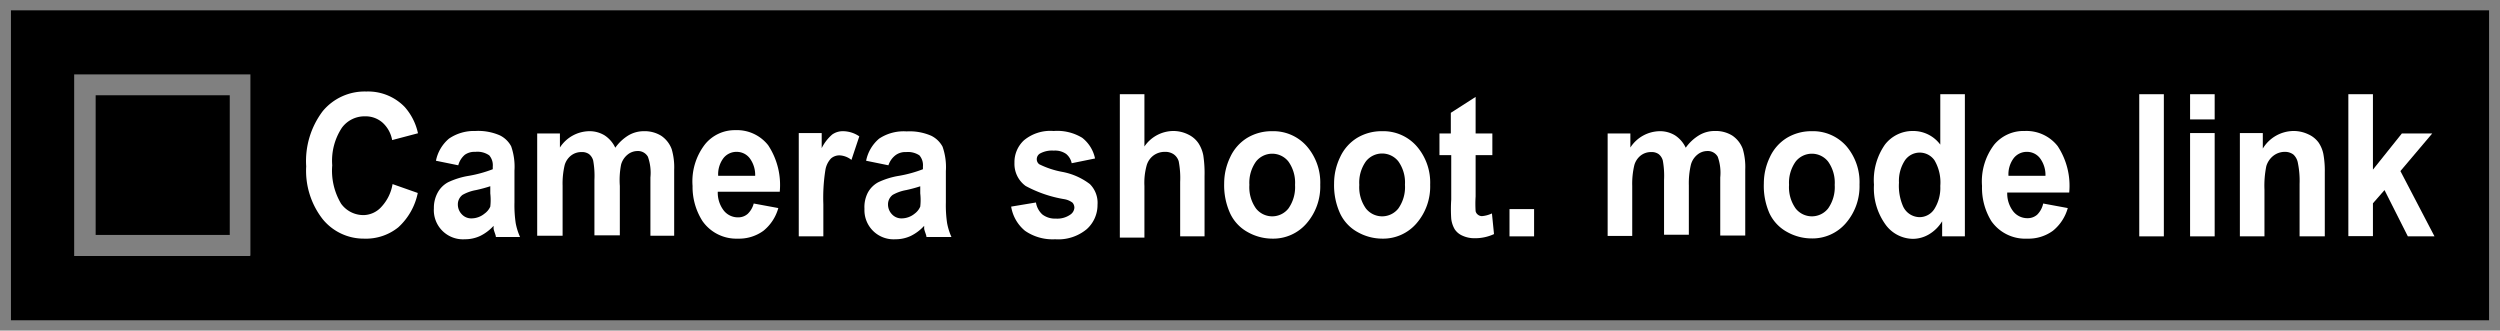
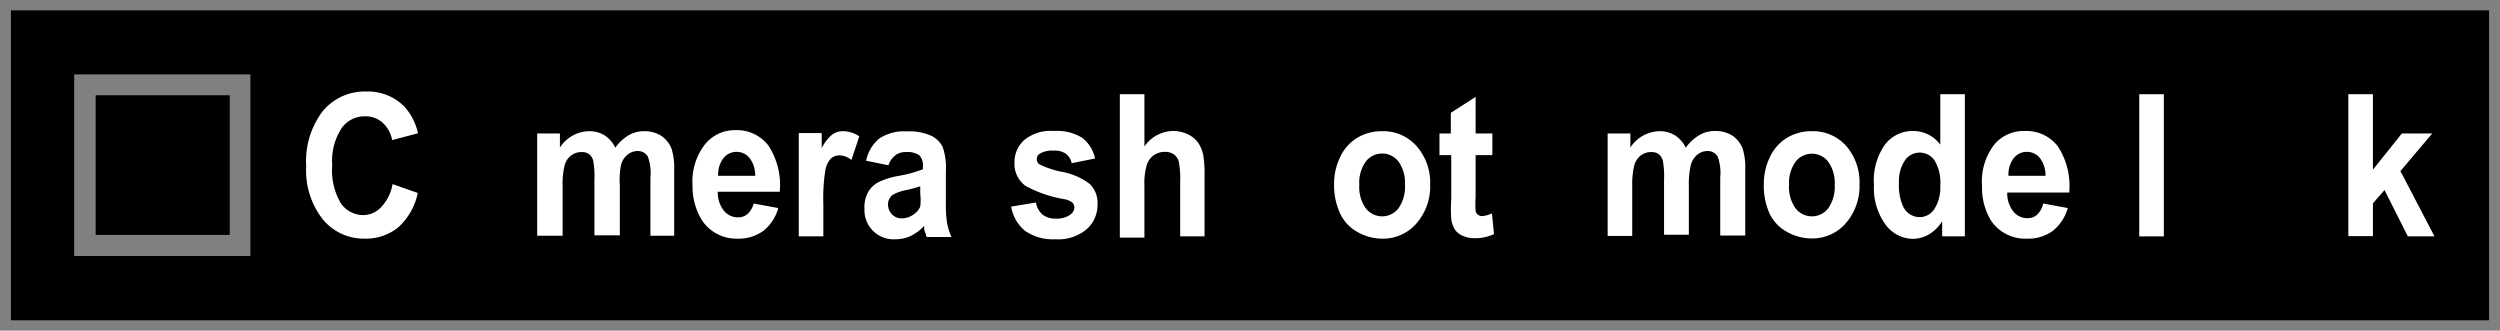
<svg xmlns="http://www.w3.org/2000/svg" id="レイヤー_1" data-name="レイヤー 1" width="121" height="16" viewBox="0 0 121 16">
  <rect x="0" y="0" width="121" height="16" fill="#808080" stroke="none" />
  <defs>
    <style>
      .cls-1 {
        fill: #fff;
      }

      .cls-2 {
        fill: none;
      }
    </style>
  </defs>
  <title>icon_camera-shoot-mode-link</title>
  <g>
    <path d="M120.47,15.5H0.53V0.5H120.47v15ZM12.12,12.37V3.6H3.59v8.79h8.5Zm-1-1H4.63V4.61h6.49v6.73Z" />
    <g>
      <path class="cls-1" d="M19,8.91l1.22,0.43A3.08,3.08,0,0,1,19.28,11a2.49,2.49,0,0,1-1.66.55,2.56,2.56,0,0,1-2-.94,3.81,3.81,0,0,1-.8-2.56,4,4,0,0,1,.8-2.67,2.63,2.63,0,0,1,2.11-.95,2.46,2.46,0,0,1,1.86.75,2.8,2.8,0,0,1,.64,1.27l-1.25.33a1.49,1.49,0,0,0-.46-0.84,1.24,1.24,0,0,0-.85-0.31,1.36,1.36,0,0,0-1.12.55A2.89,2.89,0,0,0,16.08,8a3.11,3.11,0,0,0,.43,1.86,1.33,1.33,0,0,0,1.11.55A1.19,1.19,0,0,0,18.47,10,2.12,2.12,0,0,0,19,8.91Z" />
-       <path class="cls-1" d="M22.18,8l-1.08-.22a1.88,1.88,0,0,1,.63-1.07A2.14,2.14,0,0,1,23,6.34a2.62,2.62,0,0,1,1.19.21,1.24,1.24,0,0,1,.55.53,3,3,0,0,1,.16,1.18V9.8a5.88,5.88,0,0,0,.06,1,3,3,0,0,0,.21.67H24c0-.09-0.07-0.22-0.11-0.39l0-.15a2.16,2.16,0,0,1-.65.49,1.73,1.73,0,0,1-.74.16A1.41,1.41,0,0,1,21,10.08a1.53,1.53,0,0,1,.18-0.75,1.24,1.24,0,0,1,.51-0.51,3.72,3.72,0,0,1,1-.31,6,6,0,0,0,1.16-.32V8.06a0.73,0.73,0,0,0-.17-0.54A1,1,0,0,0,23,7.35a0.8,0.8,0,0,0-.5.14A1,1,0,0,0,22.18,8ZM23.77,9a6.84,6.84,0,0,1-.73.2,2.05,2.05,0,0,0-.65.23,0.57,0.57,0,0,0-.23.46,0.68,0.68,0,0,0,.19.48,0.62,0.62,0,0,0,.48.2,1,1,0,0,0,.62-0.23A0.83,0.83,0,0,0,23.73,10a2.87,2.87,0,0,0,0-.64V9Z" />
      <path class="cls-1" d="M26,6.46h1.1V7.14a1.72,1.72,0,0,1,1.41-.79,1.4,1.4,0,0,1,.75.2,1.45,1.45,0,0,1,.52.6,2.15,2.15,0,0,1,.64-0.6,1.46,1.46,0,0,1,.74-0.2,1.52,1.52,0,0,1,.84.22,1.34,1.34,0,0,1,.51.65,3.11,3.11,0,0,1,.12,1v3.19H31.48V8.59a2.31,2.31,0,0,0-.12-1,0.55,0.55,0,0,0-.51-0.28,0.76,0.76,0,0,0-.47.17,0.94,0.94,0,0,0-.32.49A3.91,3.91,0,0,0,30,9v2.39H28.77V8.71a4.17,4.17,0,0,0-.06-0.94,0.6,0.6,0,0,0-.2-0.31,0.58,0.58,0,0,0-.36-0.1,0.81,0.81,0,0,0-.5.16,0.9,0.9,0,0,0-.32.47,3.87,3.87,0,0,0-.1,1v2.42H26v-5Z" />
      <path class="cls-1" d="M36.48,9.85l1.19,0.22a2.15,2.15,0,0,1-.72,1.1,2,2,0,0,1-1.24.38A2,2,0,0,1,34,10.7,3.07,3.07,0,0,1,33.52,9,2.93,2.93,0,0,1,34.11,7a1.85,1.85,0,0,1,1.48-.7,1.92,1.92,0,0,1,1.59.73,3.49,3.49,0,0,1,.56,2.25h-3a1.42,1.42,0,0,0,.29.91,0.87,0.87,0,0,0,.69.33,0.69,0.69,0,0,0,.47-0.17A1.07,1.07,0,0,0,36.48,9.85Zm0.07-1.33a1.35,1.35,0,0,0-.27-0.87,0.79,0.79,0,0,0-.62-0.3,0.8,0.8,0,0,0-.65.31,1.3,1.3,0,0,0-.25.85h1.79Z" />
      <path class="cls-1" d="M39.85,11.44H38.66v-5h1.11V7.17a2.08,2.08,0,0,1,.51-0.66,0.88,0.88,0,0,1,.52-0.16,1.41,1.41,0,0,1,.79.25L41.21,7.74a1,1,0,0,0-.56-0.22,0.62,0.62,0,0,0-.43.15,1.07,1.07,0,0,0-.27.55,8.62,8.62,0,0,0-.1,1.67v1.54Z" />
      <path class="cls-1" d="M43,8l-1.08-.22a1.88,1.88,0,0,1,.63-1.07,2.14,2.14,0,0,1,1.33-.35,2.62,2.62,0,0,1,1.19.21,1.24,1.24,0,0,1,.55.53,3,3,0,0,1,.16,1.18V9.8a5.88,5.88,0,0,0,.06,1,3,3,0,0,0,.21.67H44.84c0-.09-0.07-0.22-0.11-0.39l0-.15a2.16,2.16,0,0,1-.65.49,1.73,1.73,0,0,1-.74.16,1.41,1.41,0,0,1-1.5-1.47A1.53,1.53,0,0,1,42,9.33a1.24,1.24,0,0,1,.51-0.51,3.72,3.72,0,0,1,1-.31,6,6,0,0,0,1.16-.32V8.06a0.73,0.73,0,0,0-.17-0.54,1,1,0,0,0-.64-0.16,0.8,0.8,0,0,0-.5.14A1,1,0,0,0,43,8ZM44.59,9a6.84,6.84,0,0,1-.73.2,2.05,2.05,0,0,0-.65.23,0.57,0.57,0,0,0-.23.46,0.68,0.68,0,0,0,.19.48,0.62,0.62,0,0,0,.48.2,1,1,0,0,0,.62-0.23A0.83,0.83,0,0,0,44.54,10a2.87,2.87,0,0,0,0-.64V9Z" />
      <path class="cls-1" d="M48.94,10l1.2-.2a1,1,0,0,0,.31.58,1,1,0,0,0,.65.2,1.1,1.1,0,0,0,.7-0.19A0.44,0.44,0,0,0,52,10.06a0.37,0.37,0,0,0-.09-0.25,0.91,0.91,0,0,0-.4-0.17A6,6,0,0,1,49.64,9a1.32,1.32,0,0,1-.54-1.12,1.44,1.44,0,0,1,.46-1.09A2,2,0,0,1,51,6.34a2.32,2.32,0,0,1,1.38.33,1.71,1.71,0,0,1,.62,1l-1.13.23a0.78,0.78,0,0,0-.27-0.45A0.93,0.93,0,0,0,51,7.29a1.2,1.2,0,0,0-.68.15,0.32,0.32,0,0,0-.14.27,0.3,0.3,0,0,0,.12.24,4.2,4.2,0,0,0,1.12.37,3.16,3.16,0,0,1,1.33.59,1.28,1.28,0,0,1,.37,1,1.57,1.57,0,0,1-.52,1.18,2.15,2.15,0,0,1-1.53.49,2.34,2.34,0,0,1-1.46-.41A1.91,1.91,0,0,1,48.94,10Z" />
      <path class="cls-1" d="M55.39,4.56V7.09a1.71,1.71,0,0,1,1.38-.75,1.62,1.62,0,0,1,.74.17,1.24,1.24,0,0,1,.5.43,1.65,1.65,0,0,1,.23.58,5.76,5.76,0,0,1,.06,1v2.92H57.12V8.81a4.29,4.29,0,0,0-.07-1,0.64,0.64,0,0,0-.24-0.34,0.72,0.72,0,0,0-.43-0.12,0.92,0.92,0,0,0-.53.16A0.91,0.91,0,0,0,55.5,8a3.15,3.15,0,0,0-.11,1v2.5H54.2V4.56h1.19Z" />
-       <path class="cls-1" d="M59.25,8.88a2.92,2.92,0,0,1,.29-1.27,2.14,2.14,0,0,1,.83-0.94,2.29,2.29,0,0,1,1.2-.32,2.15,2.15,0,0,1,1.68.73,2.68,2.68,0,0,1,.65,1.86,2.72,2.72,0,0,1-.66,1.87,2.13,2.13,0,0,1-1.66.74,2.43,2.43,0,0,1-1.18-.31,2,2,0,0,1-.86-0.91A3.28,3.28,0,0,1,59.25,8.88Zm1.22,0.07a1.77,1.77,0,0,0,.32,1.14,1,1,0,0,0,1.57,0,1.79,1.79,0,0,0,.32-1.14,1.76,1.76,0,0,0-.32-1.13,1,1,0,0,0-1.57,0A1.77,1.77,0,0,0,60.47,8.95Z" />
      <path class="cls-1" d="M64.57,8.88a2.92,2.92,0,0,1,.29-1.27,2.14,2.14,0,0,1,.83-0.94,2.29,2.29,0,0,1,1.2-.32,2.15,2.15,0,0,1,1.68.73,2.68,2.68,0,0,1,.65,1.86,2.72,2.72,0,0,1-.66,1.87,2.13,2.13,0,0,1-1.66.74,2.43,2.43,0,0,1-1.18-.31,2,2,0,0,1-.86-0.91A3.28,3.28,0,0,1,64.57,8.88Zm1.22,0.07a1.77,1.77,0,0,0,.32,1.14,1,1,0,0,0,1.57,0A1.79,1.79,0,0,0,68,8.94a1.76,1.76,0,0,0-.32-1.13,1,1,0,0,0-1.57,0A1.77,1.77,0,0,0,65.79,8.95Z" />
      <path class="cls-1" d="M72.23,6.46V7.51H71.42v2a5.49,5.49,0,0,0,0,.71,0.29,0.29,0,0,0,.11.17,0.31,0.31,0,0,0,.2.07,1.42,1.42,0,0,0,.48-0.13l0.1,1a2.18,2.18,0,0,1-.94.2,1.37,1.37,0,0,1-.58-0.12,0.86,0.86,0,0,1-.38-0.31,1.31,1.31,0,0,1-.17-0.51,7,7,0,0,1,0-.93V7.51H69.67V6.46h0.55v-1l1.2-.77V6.46h0.82Z" />
-       <path class="cls-1" d="M73.06,11.44V10.12h1.19v1.32H73.06Z" />
      <path class="cls-1" d="M77.81,6.46h1.1V7.14a1.72,1.72,0,0,1,1.41-.79,1.4,1.4,0,0,1,.75.2,1.45,1.45,0,0,1,.52.6,2.15,2.15,0,0,1,.64-0.6A1.46,1.46,0,0,1,83,6.34a1.52,1.52,0,0,1,.84.22,1.34,1.34,0,0,1,.51.65,3.11,3.11,0,0,1,.12,1v3.19H83.26V8.59a2.31,2.31,0,0,0-.12-1,0.55,0.55,0,0,0-.51-0.28,0.76,0.76,0,0,0-.47.17,0.94,0.94,0,0,0-.32.49,3.91,3.91,0,0,0-.1,1v2.39H80.54V8.71a4.17,4.17,0,0,0-.06-0.94,0.6,0.6,0,0,0-.2-0.31,0.58,0.58,0,0,0-.36-0.1,0.81,0.81,0,0,0-.5.16A0.9,0.9,0,0,0,79.1,8,3.87,3.87,0,0,0,79,9v2.42H77.81v-5Z" />
      <path class="cls-1" d="M85.37,8.88a2.92,2.92,0,0,1,.29-1.27,2.14,2.14,0,0,1,.83-0.94,2.29,2.29,0,0,1,1.2-.32,2.15,2.15,0,0,1,1.68.73A2.68,2.68,0,0,1,90,8.93a2.72,2.72,0,0,1-.66,1.87,2.13,2.13,0,0,1-1.66.74,2.43,2.43,0,0,1-1.18-.31,2,2,0,0,1-.86-0.91A3.28,3.28,0,0,1,85.37,8.88Zm1.22,0.07a1.77,1.77,0,0,0,.32,1.14,1,1,0,0,0,1.57,0,1.79,1.79,0,0,0,.32-1.14,1.76,1.76,0,0,0-.32-1.13,1,1,0,0,0-1.57,0A1.77,1.77,0,0,0,86.59,8.95Z" />
      <path class="cls-1" d="M95.1,11.44H94V10.71a1.85,1.85,0,0,1-.65.64,1.55,1.55,0,0,1-.76.21,1.66,1.66,0,0,1-1.33-.69,3,3,0,0,1-.56-1.93A3,3,0,0,1,91.23,7a1.69,1.69,0,0,1,1.36-.66A1.63,1.63,0,0,1,93.91,7V4.56H95.1v6.88Zm-3.19-2.6a2.48,2.48,0,0,0,.2,1.15,0.89,0.89,0,0,0,.81.52,0.85,0.85,0,0,0,.7-0.39A1.92,1.92,0,0,0,93.91,9a2.11,2.11,0,0,0-.28-1.24,0.87,0.87,0,0,0-1.43,0A1.81,1.81,0,0,0,91.91,8.84Z" />
      <path class="cls-1" d="M98.89,9.85l1.19,0.22a2.15,2.15,0,0,1-.72,1.1,2,2,0,0,1-1.24.38,2,2,0,0,1-1.74-.85A3.07,3.07,0,0,1,95.93,9,2.93,2.93,0,0,1,96.52,7,1.85,1.85,0,0,1,98,6.34a1.92,1.92,0,0,1,1.59.73,3.49,3.49,0,0,1,.56,2.25h-3a1.42,1.42,0,0,0,.29.91,0.87,0.87,0,0,0,.69.33,0.69,0.69,0,0,0,.47-0.17A1.07,1.07,0,0,0,98.89,9.85ZM99,8.52a1.35,1.35,0,0,0-.27-0.87,0.79,0.79,0,0,0-.62-0.3,0.8,0.8,0,0,0-.65.31,1.3,1.3,0,0,0-.25.85H99Z" />
      <path class="cls-1" d="M103.54,11.44V4.56h1.19v6.88h-1.19Z" />
-       <path class="cls-1" d="M106,5.78V4.56h1.19V5.78H106Zm0,5.66v-5h1.19v5H106Z" />
-       <path class="cls-1" d="M112.49,11.44h-1.19V8.9a4.33,4.33,0,0,0-.08-1A0.73,0.73,0,0,0,111,7.48a0.67,0.67,0,0,0-.41-0.13,0.9,0.9,0,0,0-.56.19,1,1,0,0,0-.34.5,4.74,4.74,0,0,0-.09,1.14v2.26h-1.19v-5h1.11V7.19A1.76,1.76,0,0,1,111,6.34a1.65,1.65,0,0,1,.72.16,1.23,1.23,0,0,1,.5.4,1.53,1.53,0,0,1,.23.55,4.53,4.53,0,0,1,.07.89v3.1Z" />
      <path class="cls-1" d="M113.66,11.44V4.56h1.19V8.21l1.4-1.75h1.47l-1.54,1.82,1.65,3.16h-1.29L115.41,9.2l-0.56.64v1.59h-1.19Z" />
    </g>
  </g>
  <rect class="cls-2" width="121" height="16" />
</svg>